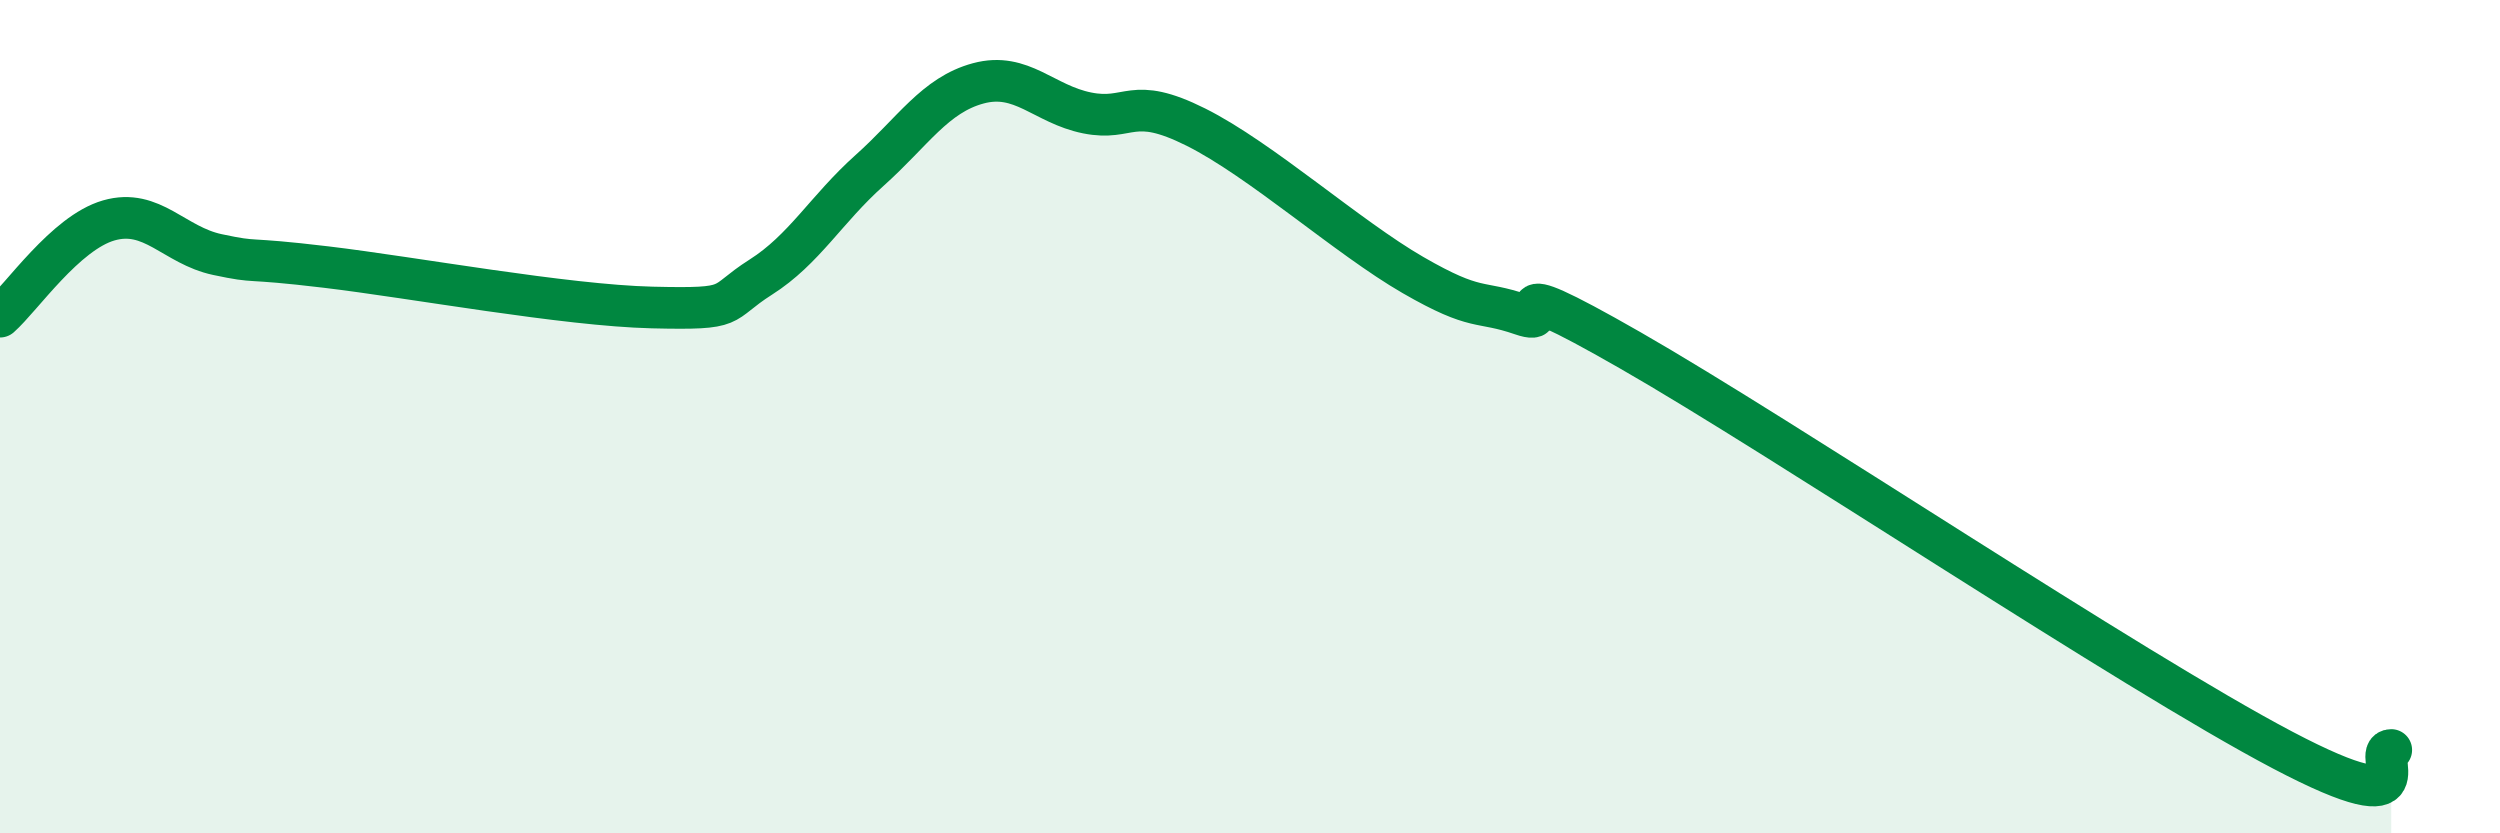
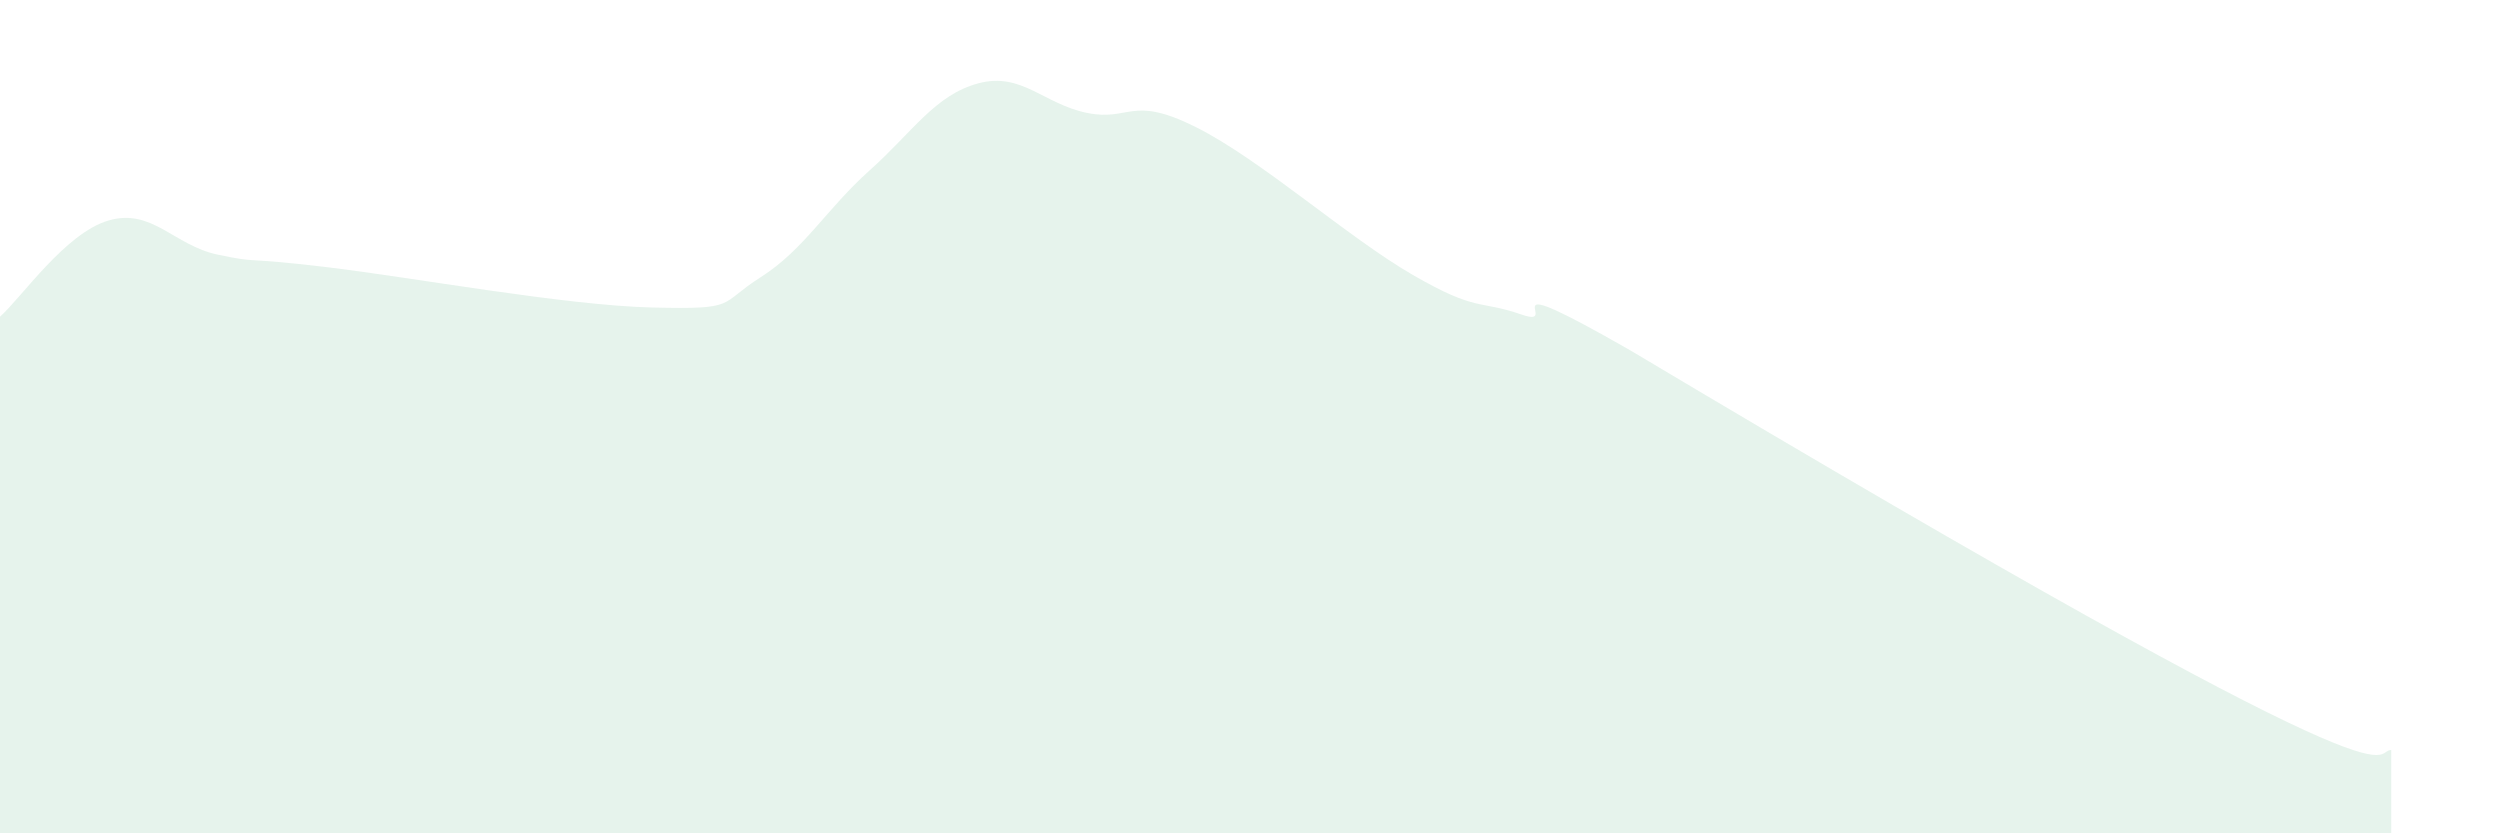
<svg xmlns="http://www.w3.org/2000/svg" width="60" height="20" viewBox="0 0 60 20">
-   <path d="M 0,7.6 C 0.52,7.14 1.57,5.59 2.61,5.29 C 3.65,4.99 4.18,5.89 5.22,6.11 C 6.26,6.33 5.74,6.16 7.83,6.41 C 9.92,6.66 13.56,7.33 15.65,7.38 C 17.74,7.43 17.22,7.31 18.26,6.65 C 19.3,5.99 19.83,5.02 20.87,4.09 C 21.91,3.16 22.44,2.28 23.48,2 C 24.52,1.72 25.05,2.5 26.09,2.71 C 27.13,2.92 27.14,2.27 28.7,3.05 C 30.26,3.83 32.35,5.7 33.91,6.6 C 35.47,7.5 35.48,7.19 36.52,7.55 C 37.56,7.91 35.48,6.32 39.13,8.41 C 42.78,10.5 51.13,16.08 54.78,18 C 58.43,19.92 56.87,18 57.39,18L57.39 20L0 20Z" fill="#008740" opacity="0.1" stroke-linecap="round" stroke-linejoin="round" />
-   <path d="M 0,7.6 C 0.52,7.14 1.57,5.59 2.61,5.29 C 3.65,4.99 4.18,5.89 5.22,6.11 C 6.26,6.33 5.74,6.16 7.83,6.41 C 9.92,6.66 13.56,7.33 15.65,7.38 C 17.74,7.43 17.22,7.31 18.26,6.65 C 19.3,5.99 19.83,5.02 20.87,4.09 C 21.91,3.16 22.44,2.28 23.48,2 C 24.52,1.72 25.05,2.5 26.09,2.71 C 27.13,2.92 27.14,2.27 28.7,3.05 C 30.26,3.83 32.35,5.7 33.91,6.6 C 35.47,7.5 35.48,7.19 36.52,7.55 C 37.56,7.91 35.48,6.32 39.13,8.41 C 42.78,10.5 51.13,16.08 54.78,18 C 58.43,19.92 56.87,18 57.39,18" stroke="#008740" stroke-width="1" fill="none" stroke-linecap="round" stroke-linejoin="round" />
+   <path d="M 0,7.6 C 0.52,7.14 1.57,5.59 2.61,5.29 C 3.65,4.99 4.18,5.89 5.22,6.11 C 6.26,6.33 5.74,6.16 7.83,6.41 C 9.92,6.66 13.56,7.33 15.65,7.38 C 17.74,7.43 17.22,7.31 18.26,6.65 C 19.3,5.99 19.83,5.02 20.87,4.09 C 21.91,3.16 22.44,2.28 23.48,2 C 24.52,1.72 25.05,2.5 26.09,2.71 C 27.13,2.92 27.14,2.27 28.7,3.05 C 30.26,3.83 32.35,5.7 33.91,6.6 C 35.47,7.5 35.48,7.19 36.52,7.55 C 37.56,7.91 35.48,6.32 39.13,8.41 C 58.43,19.92 56.87,18 57.39,18L57.39 20L0 20Z" fill="#008740" opacity="0.1" stroke-linecap="round" stroke-linejoin="round" />
</svg>